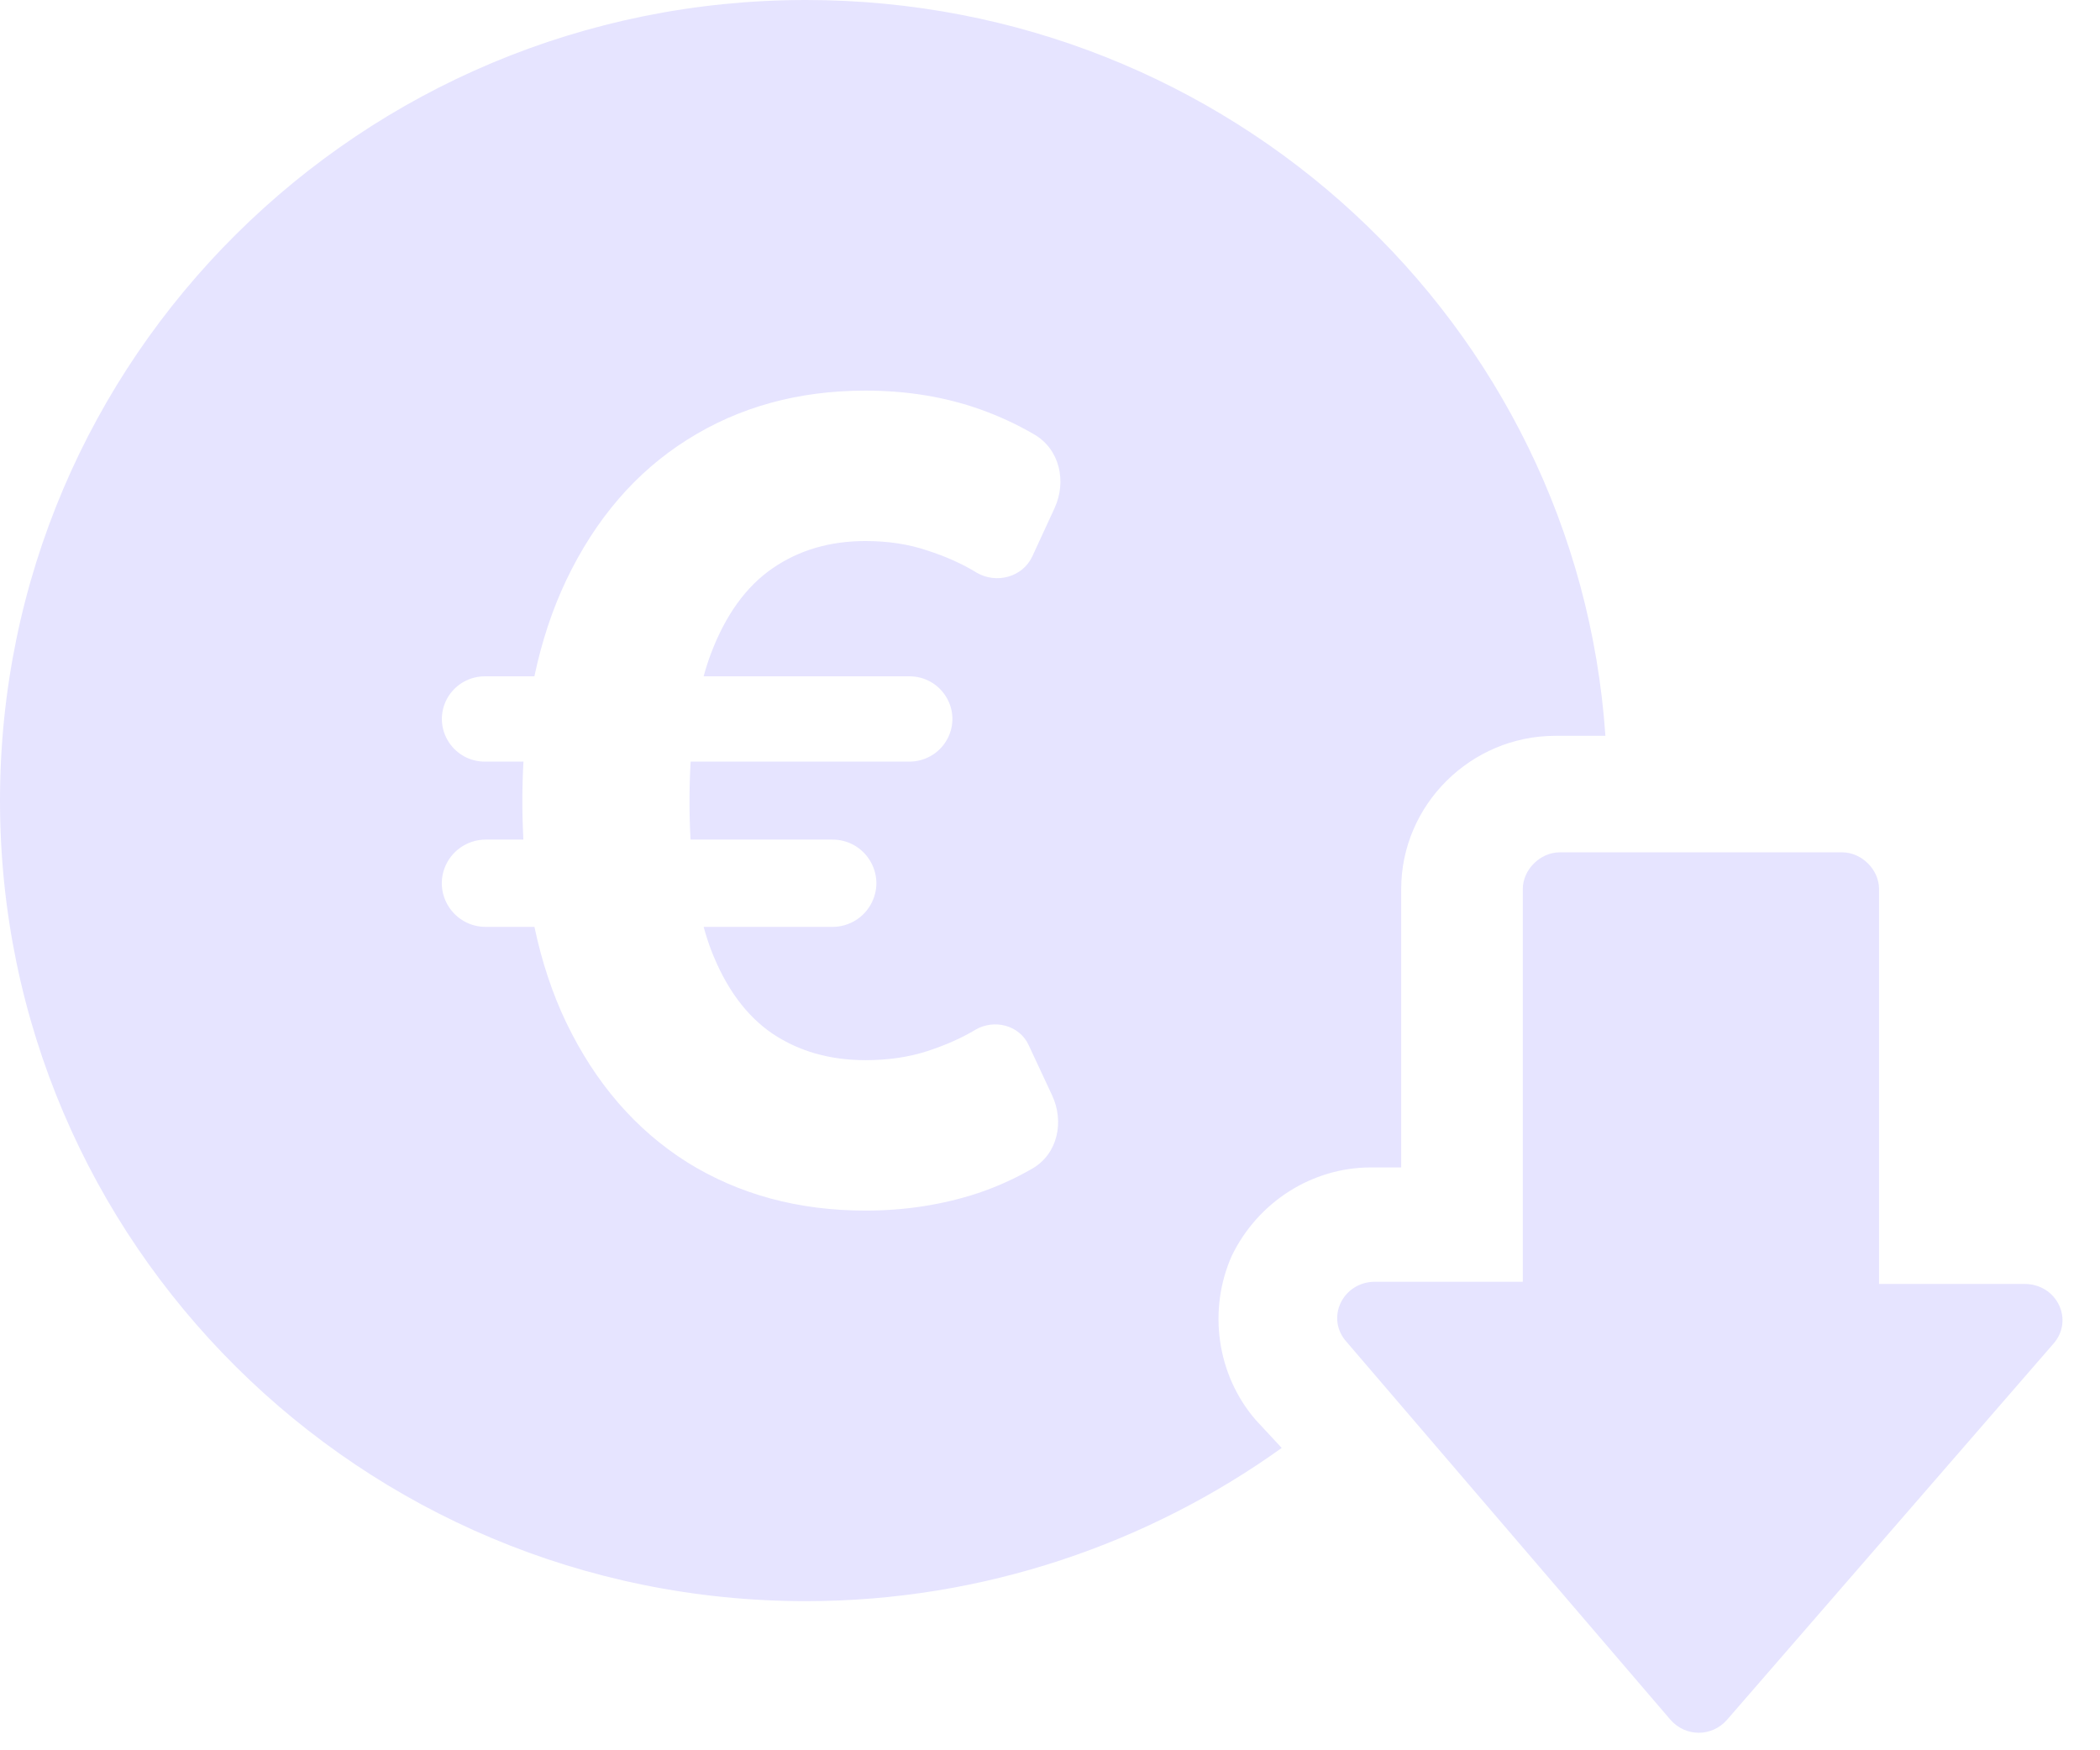
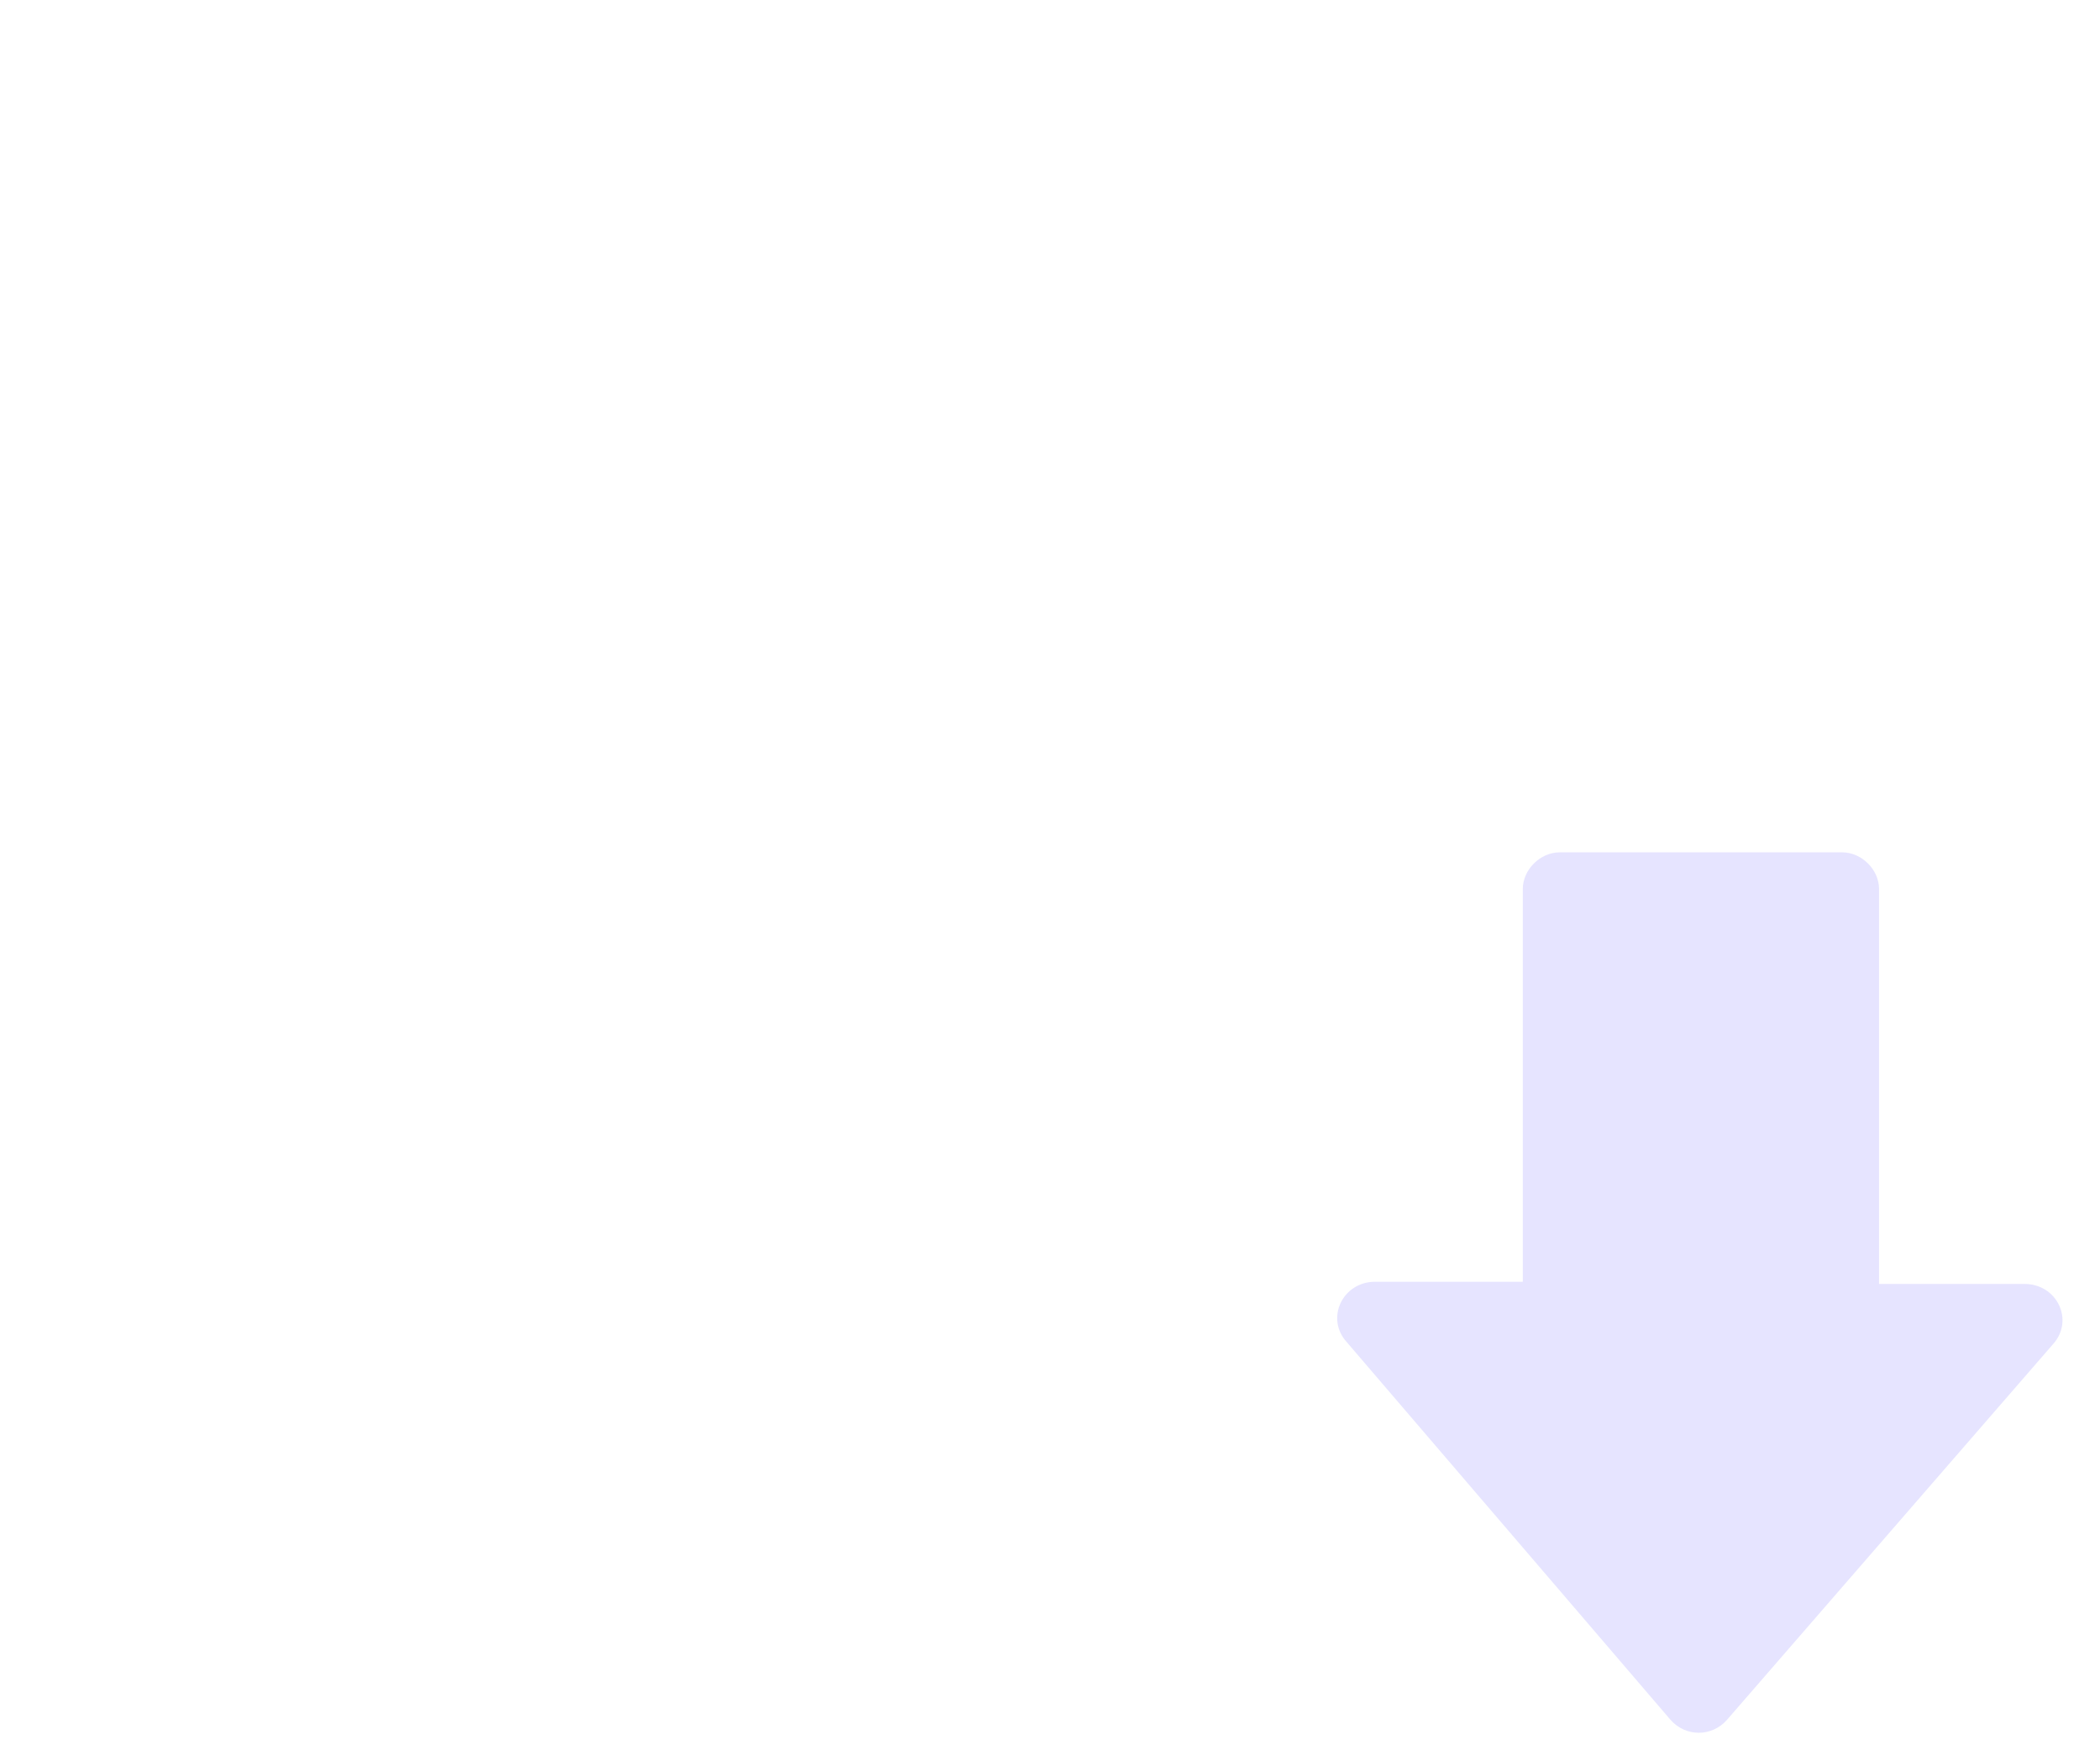
<svg xmlns="http://www.w3.org/2000/svg" width="42" height="35" viewBox="0 0 42 35" fill="none">
  <path d="M33.41 34.391C33.715 34.736 34.236 34.736 34.54 34.391L41.057 26.883C41.492 26.408 41.144 25.675 40.492 25.675H37.581V17.778C37.581 17.39 37.234 17.044 36.843 17.044H31.195C30.804 17.044 30.456 17.39 30.456 17.778V25.631H27.502C26.85 25.631 26.502 26.365 26.937 26.84L33.41 34.391Z" fill="#E6E4FF" />
-   <path fill-rule="evenodd" clip-rule="evenodd" d="M0 16.009C0 7.163 7.212 0 16.119 0C24.591 0 31.543 6.473 32.108 14.714H31.108C29.414 14.714 28.024 16.095 28.024 17.778V23.345H27.415C26.242 23.345 25.156 24.035 24.635 25.114C24.157 26.192 24.331 27.487 25.113 28.393L25.634 28.954C22.984 30.853 19.682 32.018 16.119 32.018C7.212 32.018 0 24.855 0 16.009ZM18.974 14.722C19.225 14.158 18.809 13.524 18.188 13.524H14.073C14.117 13.362 14.166 13.209 14.221 13.064C14.513 12.295 14.923 11.728 15.45 11.365C15.978 11.001 16.598 10.819 17.31 10.819C17.761 10.819 18.171 10.882 18.54 11.006C18.914 11.126 19.244 11.274 19.531 11.45C19.927 11.683 20.454 11.541 20.646 11.126L21.09 10.164C21.336 9.631 21.197 8.988 20.689 8.69C20.346 8.489 19.983 8.321 19.601 8.185C18.899 7.936 18.135 7.811 17.31 7.811C15.968 7.811 14.779 8.138 13.744 8.793C12.714 9.442 11.908 10.38 11.323 11.606C11.046 12.19 10.834 12.829 10.688 13.524H9.697C9.336 13.524 9.013 13.748 8.889 14.086C8.687 14.643 9.102 15.23 9.697 15.23H10.469C10.455 15.489 10.447 15.754 10.447 16.025C10.447 16.285 10.454 16.54 10.467 16.789H9.716C9.344 16.789 9.012 17.022 8.887 17.37C8.685 17.938 9.109 18.535 9.716 18.535H10.689C10.835 19.228 11.046 19.864 11.323 20.444C11.908 21.66 12.714 22.592 13.744 23.242C14.779 23.886 15.968 24.208 17.31 24.208C18.104 24.208 18.855 24.091 19.562 23.858C19.946 23.728 20.308 23.564 20.648 23.367C21.156 23.073 21.289 22.43 21.041 21.901L20.571 20.894C20.388 20.501 19.883 20.371 19.508 20.592C19.232 20.758 18.909 20.901 18.54 21.021C18.171 21.14 17.761 21.2 17.31 21.2C16.598 21.2 15.978 21.023 15.45 20.67C14.923 20.311 14.513 19.753 14.221 18.994C14.166 18.849 14.117 18.696 14.073 18.535H16.648C16.987 18.535 17.296 18.341 17.441 18.037C17.719 17.458 17.294 16.789 16.648 16.789H13.811C13.797 16.545 13.79 16.291 13.79 16.025C13.79 15.749 13.798 15.484 13.813 15.23H18.188C18.528 15.23 18.836 15.031 18.974 14.722Z" fill="#E6E4FF" />
</svg>